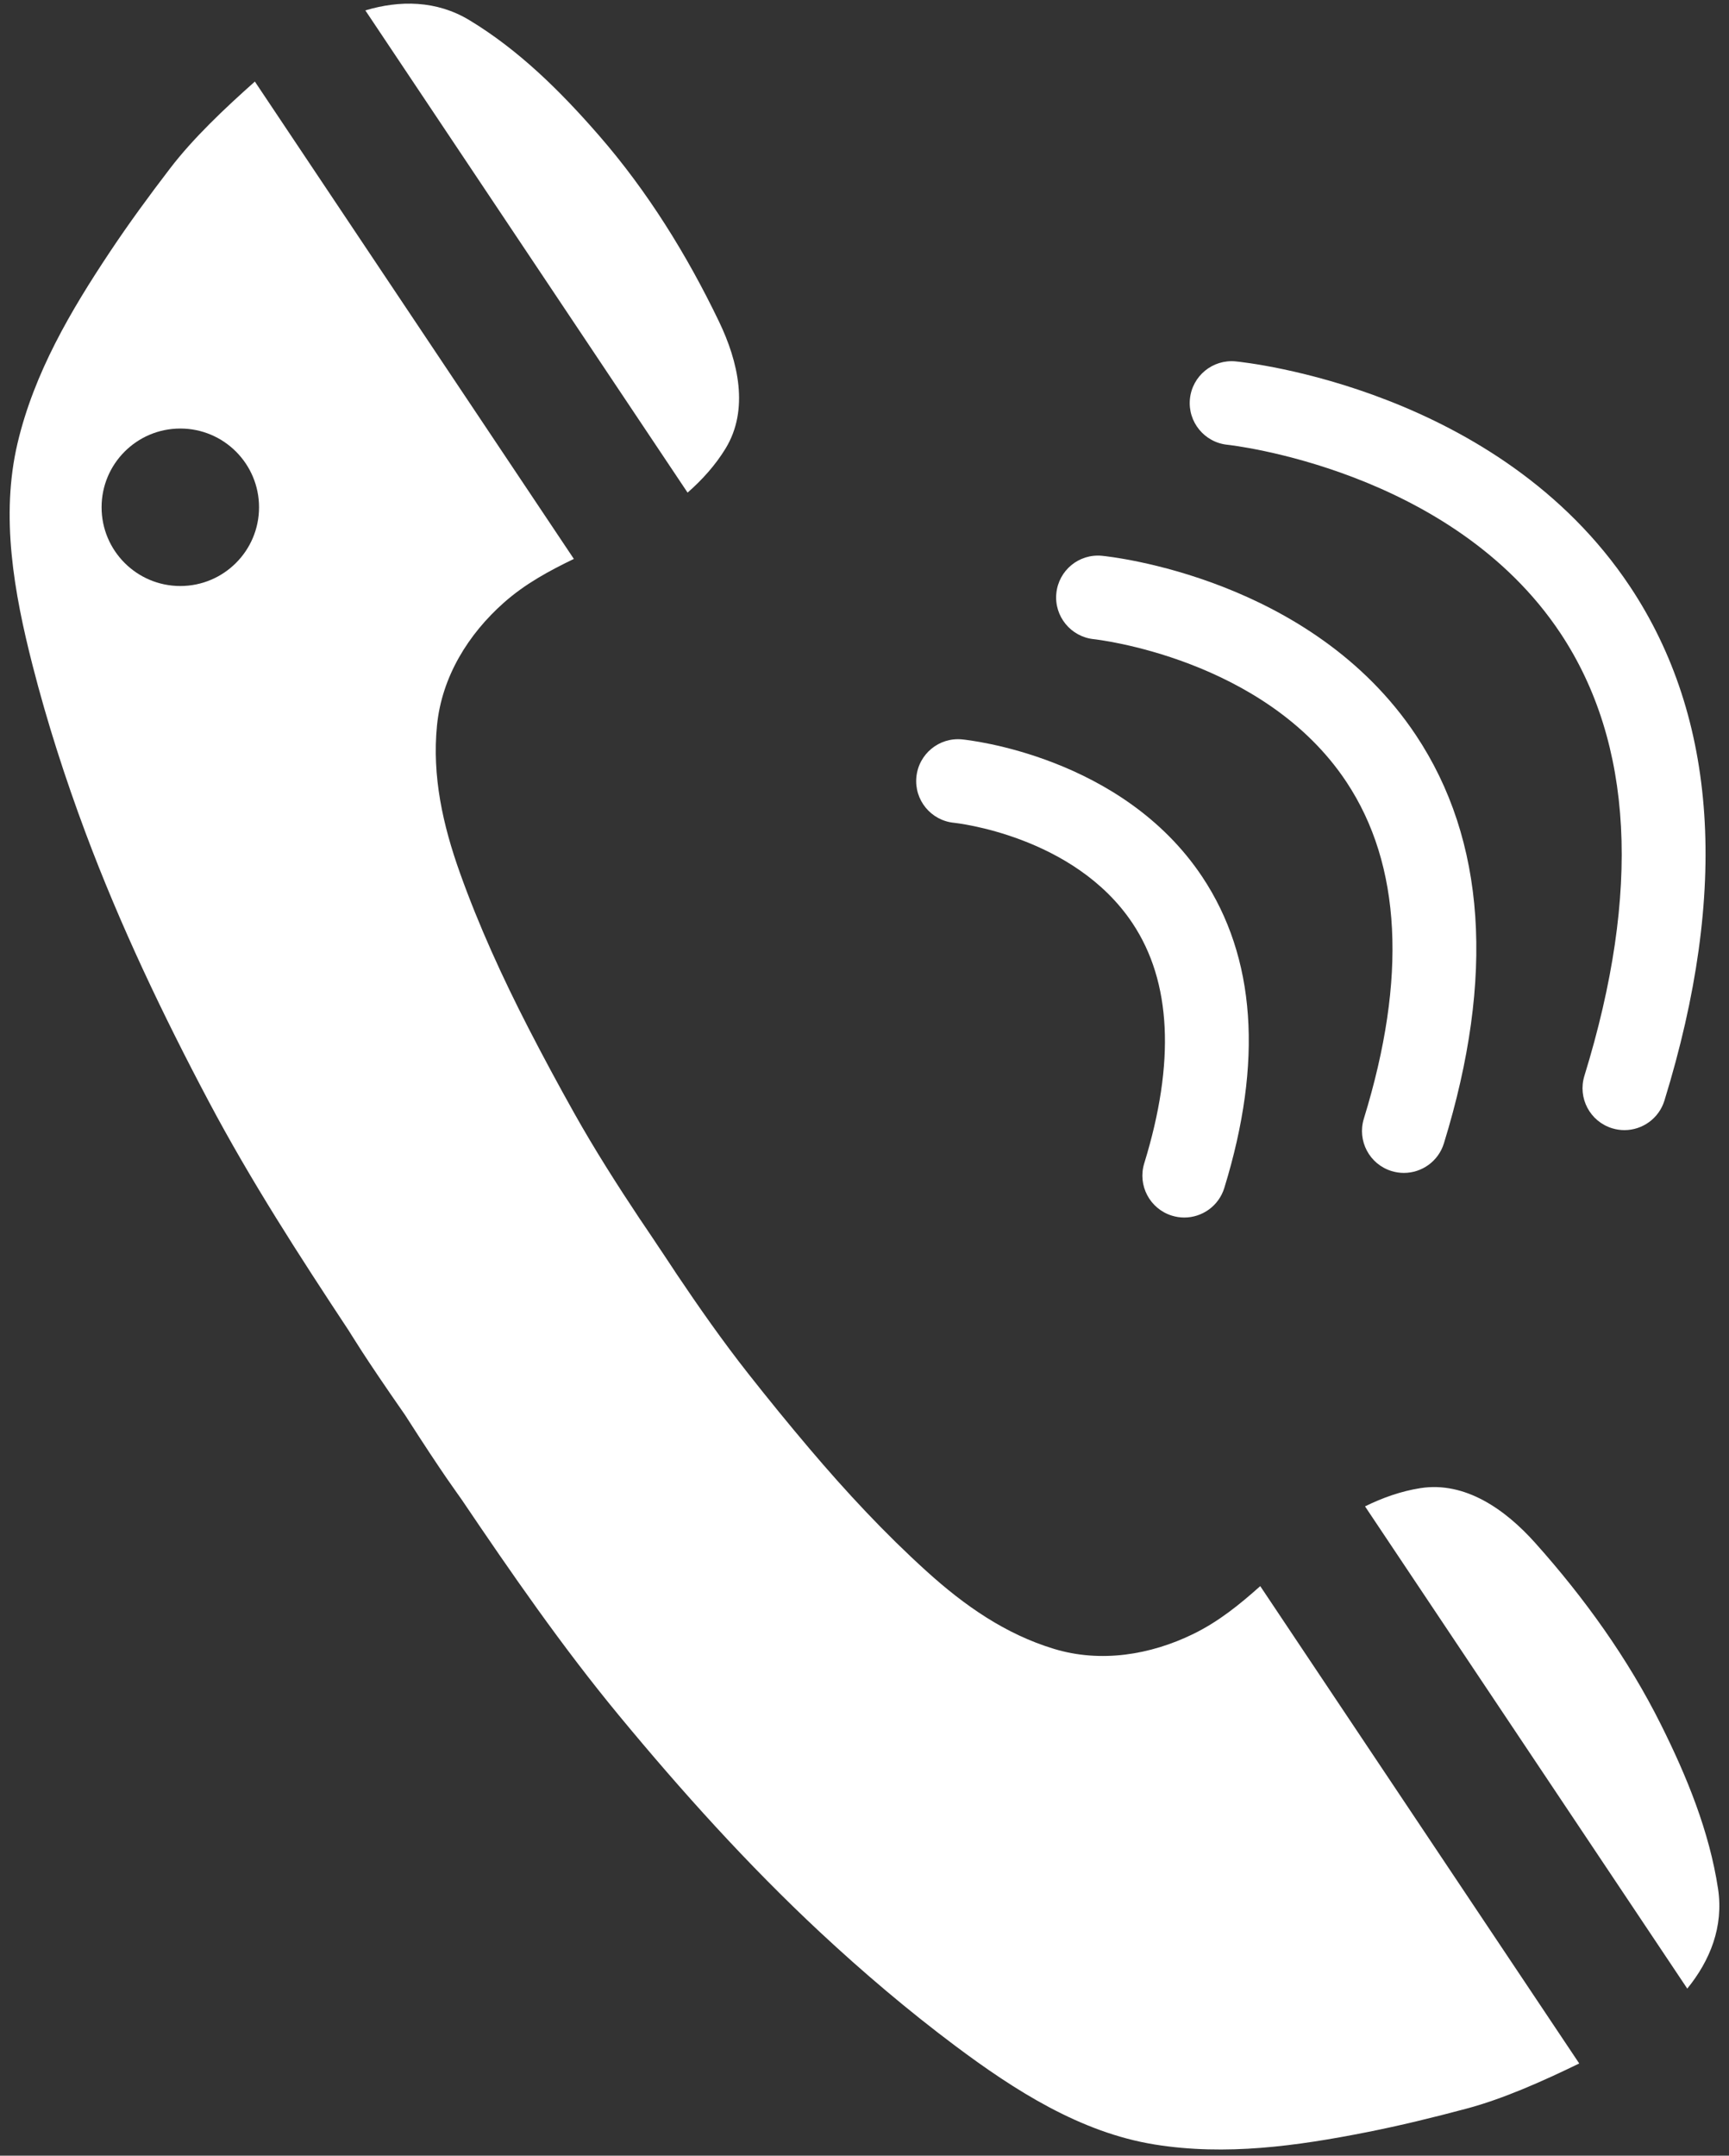
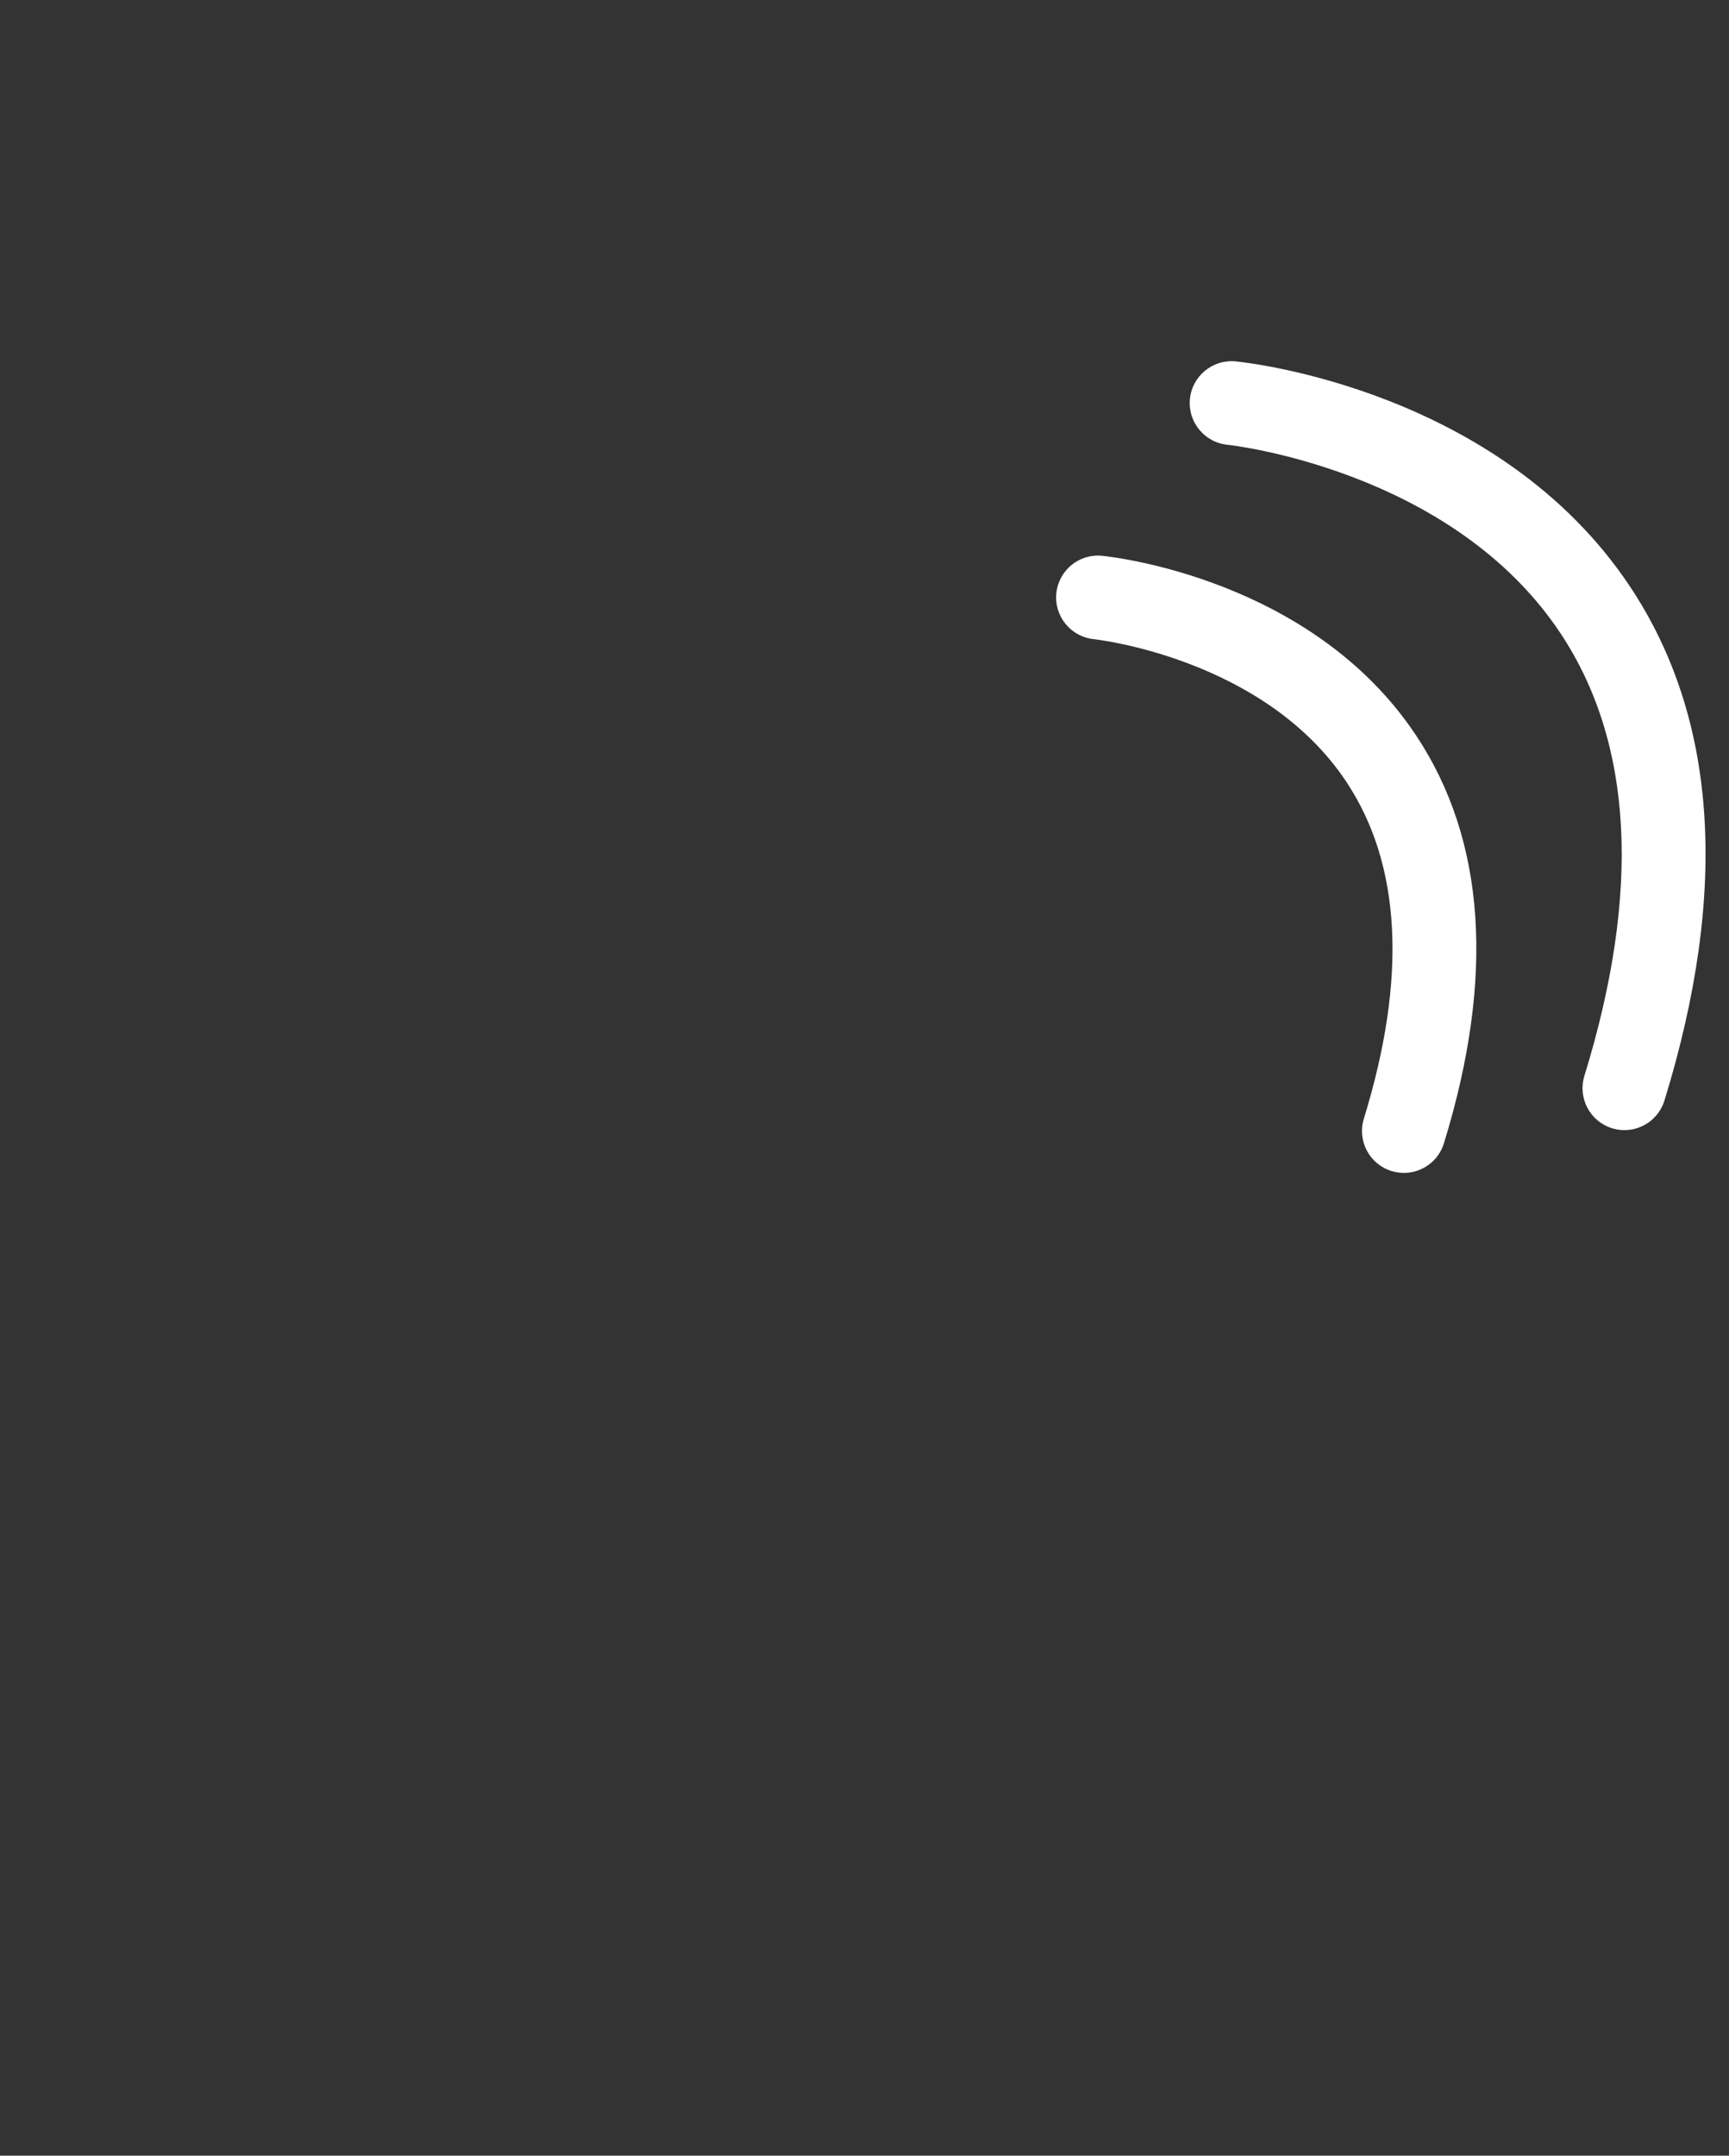
<svg xmlns="http://www.w3.org/2000/svg" fill="#000000" height="257.3" preserveAspectRatio="xMidYMid meet" version="1" viewBox="109.4 84.1 206.4 257.3" width="206.4" zoomAndPan="magnify">
  <rect x="109.4" y="84.1" width="206.4" height="257.3" fill="#333333" stroke="none" />
  <g id="change1_1">
-     <path d="M314.493,309.548c-1.038-6.85-3.711-13.37-6.805-19.576c-3.937-7.898-9.156-15.153-15.029-21.718 c-3.561-3.98-8.345-7.368-13.708-6.529c-2.277,0.356-4.498,1.139-6.6,2.176l38.467,57.558 C313.533,318.126,315.178,314.072,314.493,309.548z" fill="#ffffff" />
-   </g>
+     </g>
  <g id="change1_2">
-     <path d="M196.016,137.632c2.826-4.634,1.526-10.35-0.79-15.163c-3.819-7.938-8.526-15.534-14.318-22.193 c-4.55-5.232-9.552-10.197-15.484-13.775c-3.917-2.363-8.293-2.394-12.411-1.16l38.467,57.558 C193.244,141.352,194.816,139.599,196.016,137.632z" fill="#ffffff" />
-   </g>
+     </g>
  <g id="change1_3">
    <path d="M276.99,224.099c-0.488,0-0.983-0.072-1.474-0.223c-2.639-0.813-4.119-3.612-3.306-6.251 c5.171-16.778,4.475-30.296-2.069-40.177c-9.814-14.817-29.964-17.036-30.167-17.057c-2.742-0.28-4.747-2.728-4.473-5.471 c0.273-2.743,2.703-4.748,5.454-4.48c1.014,0.099,24.972,2.635,37.469,21.407c8.328,12.509,9.452,28.902,3.342,48.725 C281.105,222.719,279.126,224.099,276.99,224.099z" fill="#ffffff" />
  </g>
  <g id="change1_4">
-     <path d="M250.775,229.424c-0.488,0-0.984-0.072-1.474-0.223c-2.639-0.813-4.119-3.612-3.306-6.251 c3.711-12.041,3.241-21.68-1.399-28.649c-6.979-10.484-21.168-11.979-21.311-11.993c-2.749-0.268-4.759-2.713-4.492-5.461 c0.268-2.749,2.708-4.762,5.461-4.492c0.775,0.076,19.085,2.014,28.666,16.404c6.385,9.592,7.27,22.086,2.632,37.136 C254.89,228.044,252.911,229.424,250.775,229.424z" fill="#ffffff" />
-   </g>
+     </g>
  <g id="change1_5">
    <path d="M303.317,218.991c-0.488,0-0.983-0.072-1.474-0.223c-2.639-0.813-4.119-3.612-3.306-6.251 c6.776-21.983,5.819-39.752-2.843-52.815c-12.995-19.597-39.501-22.488-39.768-22.515c-2.744-0.277-4.75-2.725-4.478-5.469 c0.273-2.744,2.71-4.746,5.456-4.483c1.274,0.125,31.393,3.312,47.072,26.863c10.446,15.691,11.831,36.337,4.117,61.365 C307.432,217.61,305.454,218.991,303.317,218.991z" fill="#ffffff" />
  </g>
  <g id="change1_6">
-     <path d="M259.842,273.419c-2.441,2.179-4.964,4.236-8.027,5.727c-5.077,2.471-10.985,3.465-16.596,1.763 c-5.817-1.764-10.684-5.169-15.209-9.264c-4.988-4.514-9.596-9.467-13.952-14.603c-2.496-2.942-4.93-5.931-7.318-8.962 c-3.093-3.925-5.962-8.027-8.753-12.184l0.005-0.003c-0.498-0.753-0.996-1.506-1.496-2.256c-0.19-0.279-0.378-0.56-0.566-0.84 c-0.187-0.281-0.374-0.562-0.56-0.845c-0.501-0.749-1.007-1.497-1.512-2.246l-0.005,0.003c-2.772-4.169-5.465-8.389-7.909-12.748 c-1.887-3.366-3.718-6.758-5.481-10.189c-3.079-5.99-5.893-12.142-8.156-18.477c-2.052-5.747-3.337-11.547-2.742-17.596 c0.574-5.835,3.752-10.914,7.977-14.66c2.549-2.26,5.415-3.804,8.362-5.226l-38.08-56.977c-3.609,3.209-7.363,6.752-10.142,10.392 c-2.475,3.232-4.887,6.522-7.147,9.917c-4.684,7.035-9.05,14.437-11.038,22.839c-2.058,8.704-0.428,17.861,1.787,26.52 c1.73,6.766,3.9,13.509,6.352,20.064c4.11,10.988,9.214,21.693,14.719,32.07c4.994,9.414,10.79,18.381,16.665,27.266 c0.403,0.609,1.642,2.788,6.718,10.068c4.785,7.475,6.324,9.453,6.733,10.059c5.963,8.827,12.031,17.612,18.819,25.827 c7.482,9.055,15.421,17.866,24.001,25.867c5.119,4.773,10.519,9.356,16.109,13.543c7.153,5.358,14.991,10.367,23.82,11.795 c8.522,1.378,17.032,0.175,25.324-1.462c4.001-0.79,7.963-1.76,11.896-2.81c4.426-1.175,9.136-3.288,13.481-5.396L259.842,273.419z M130.925,154.046c-5.19,0-9.398-4.208-9.398-9.398c0-5.19,4.208-9.398,9.398-9.398s9.398,4.208,9.398,9.398 C140.323,149.838,136.115,154.046,130.925,154.046z" fill="#ffffff" />
-   </g>
+     </g>
</svg>